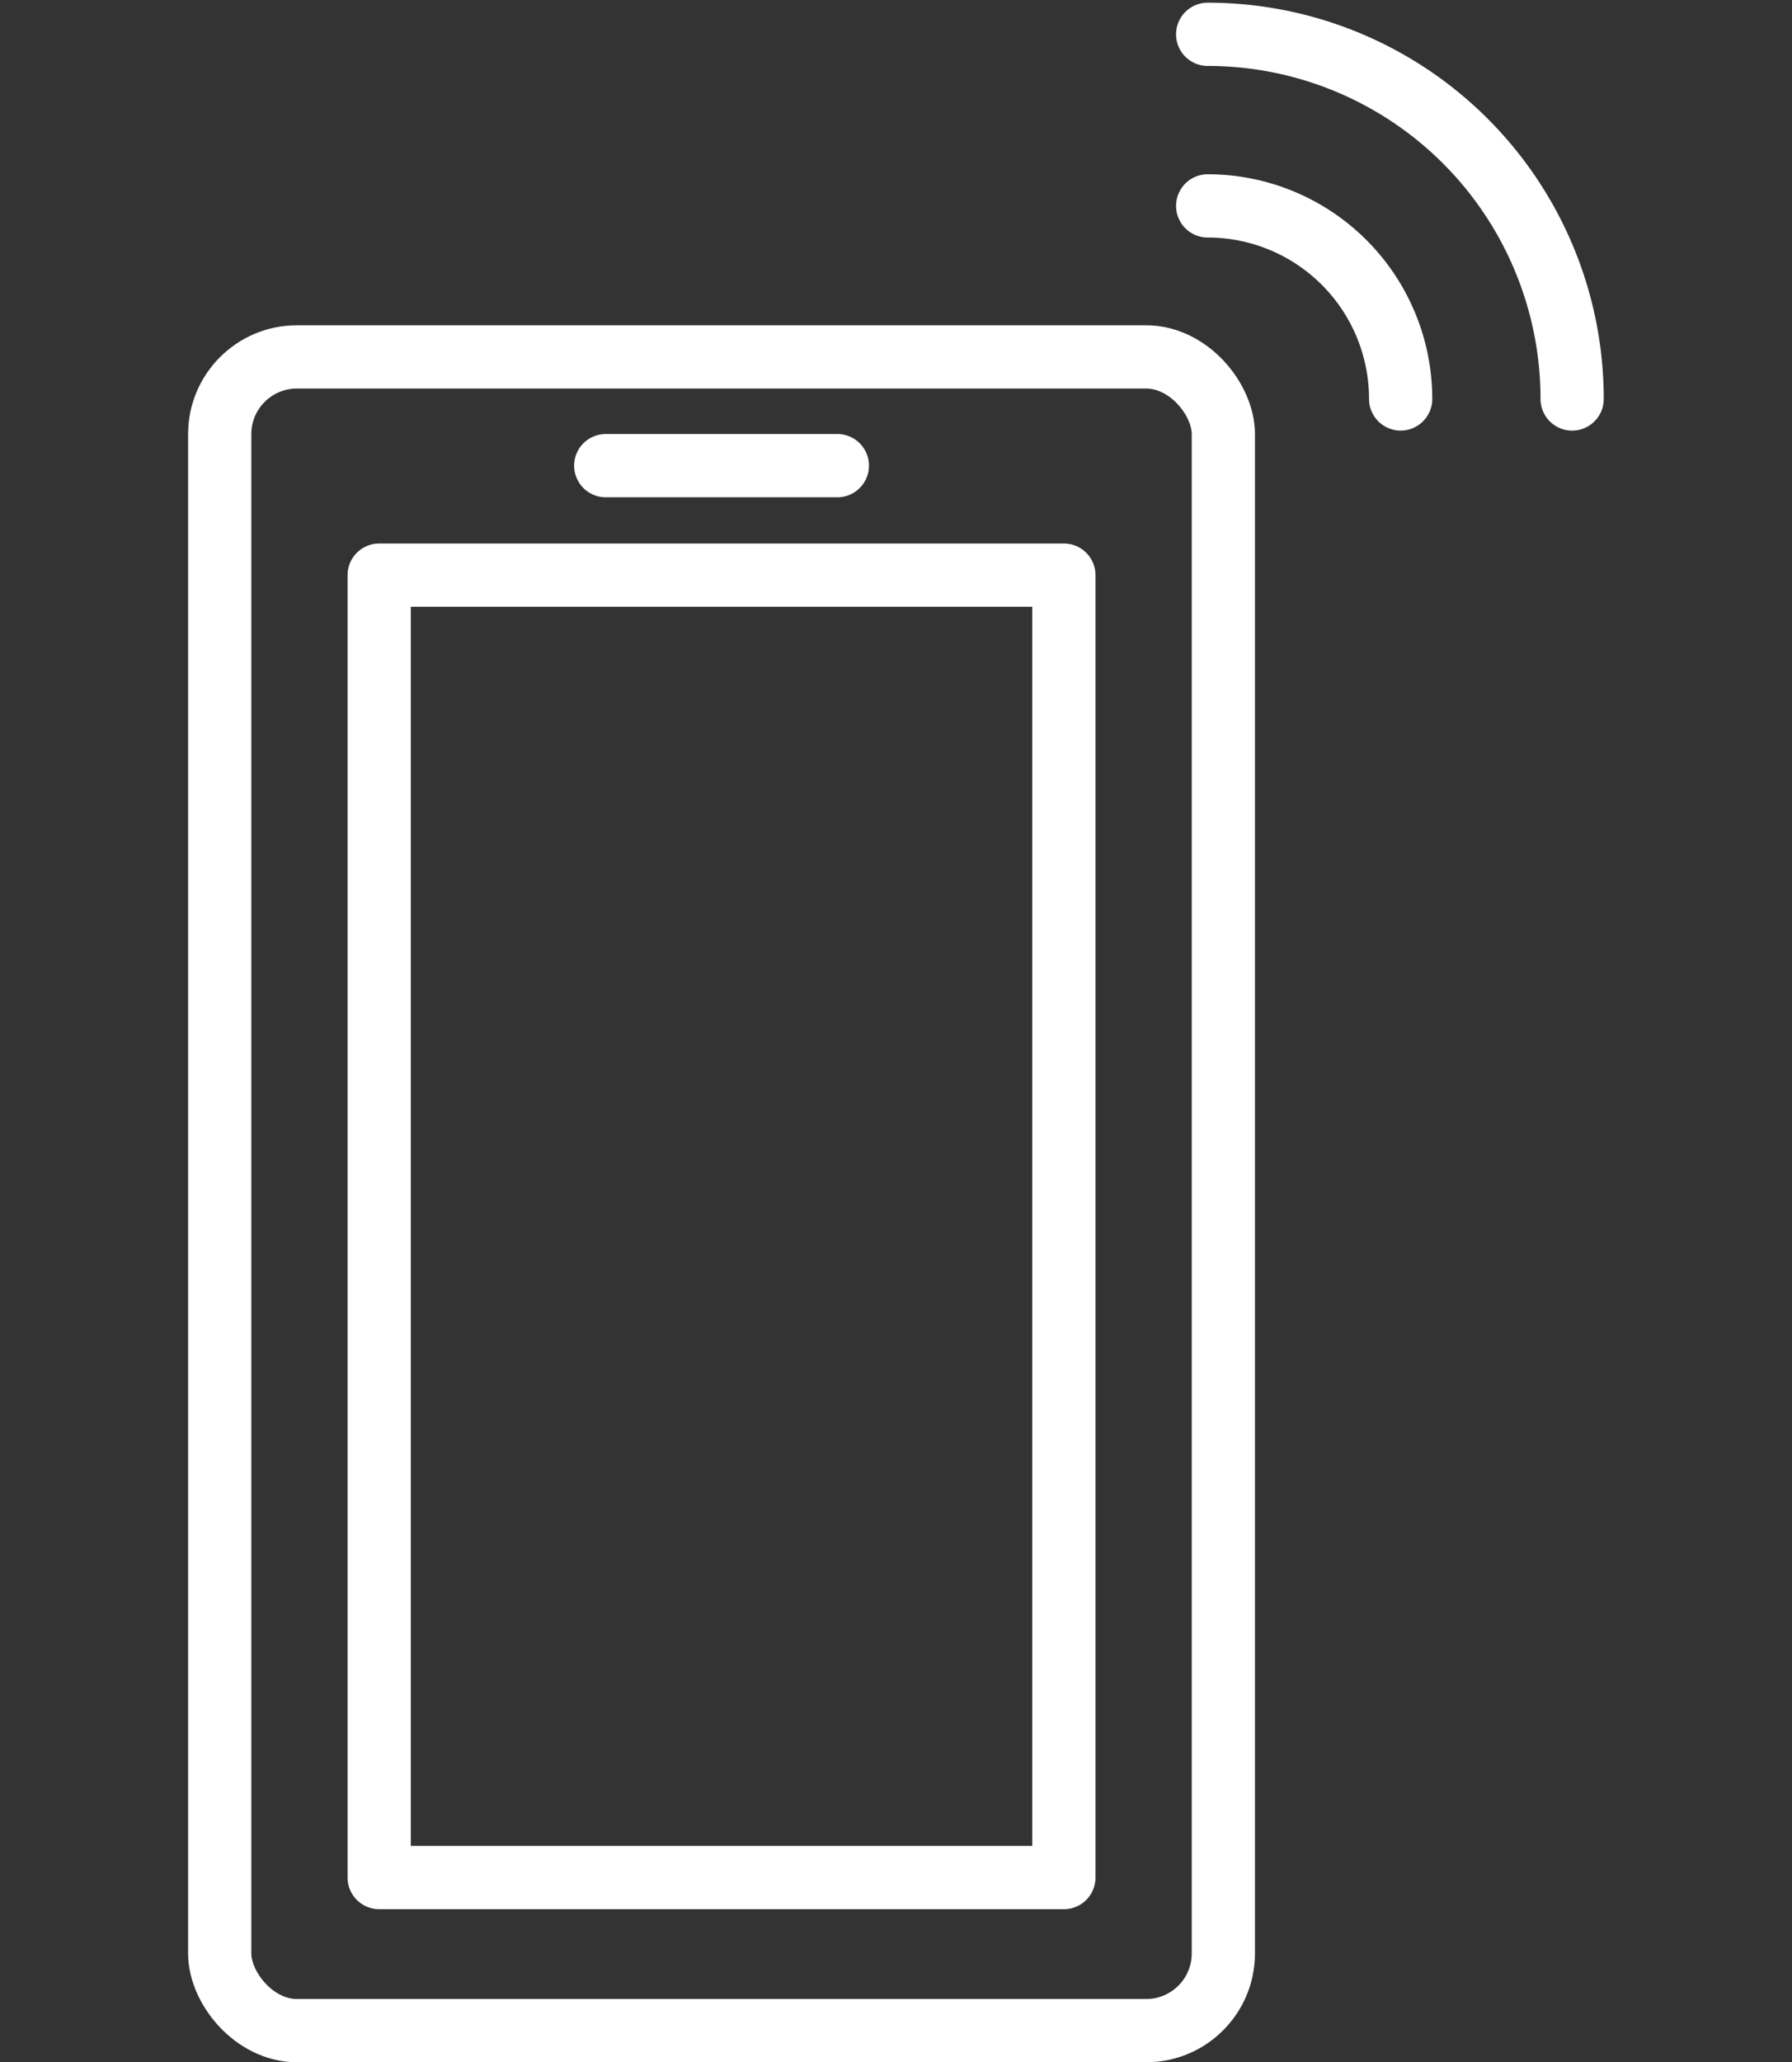
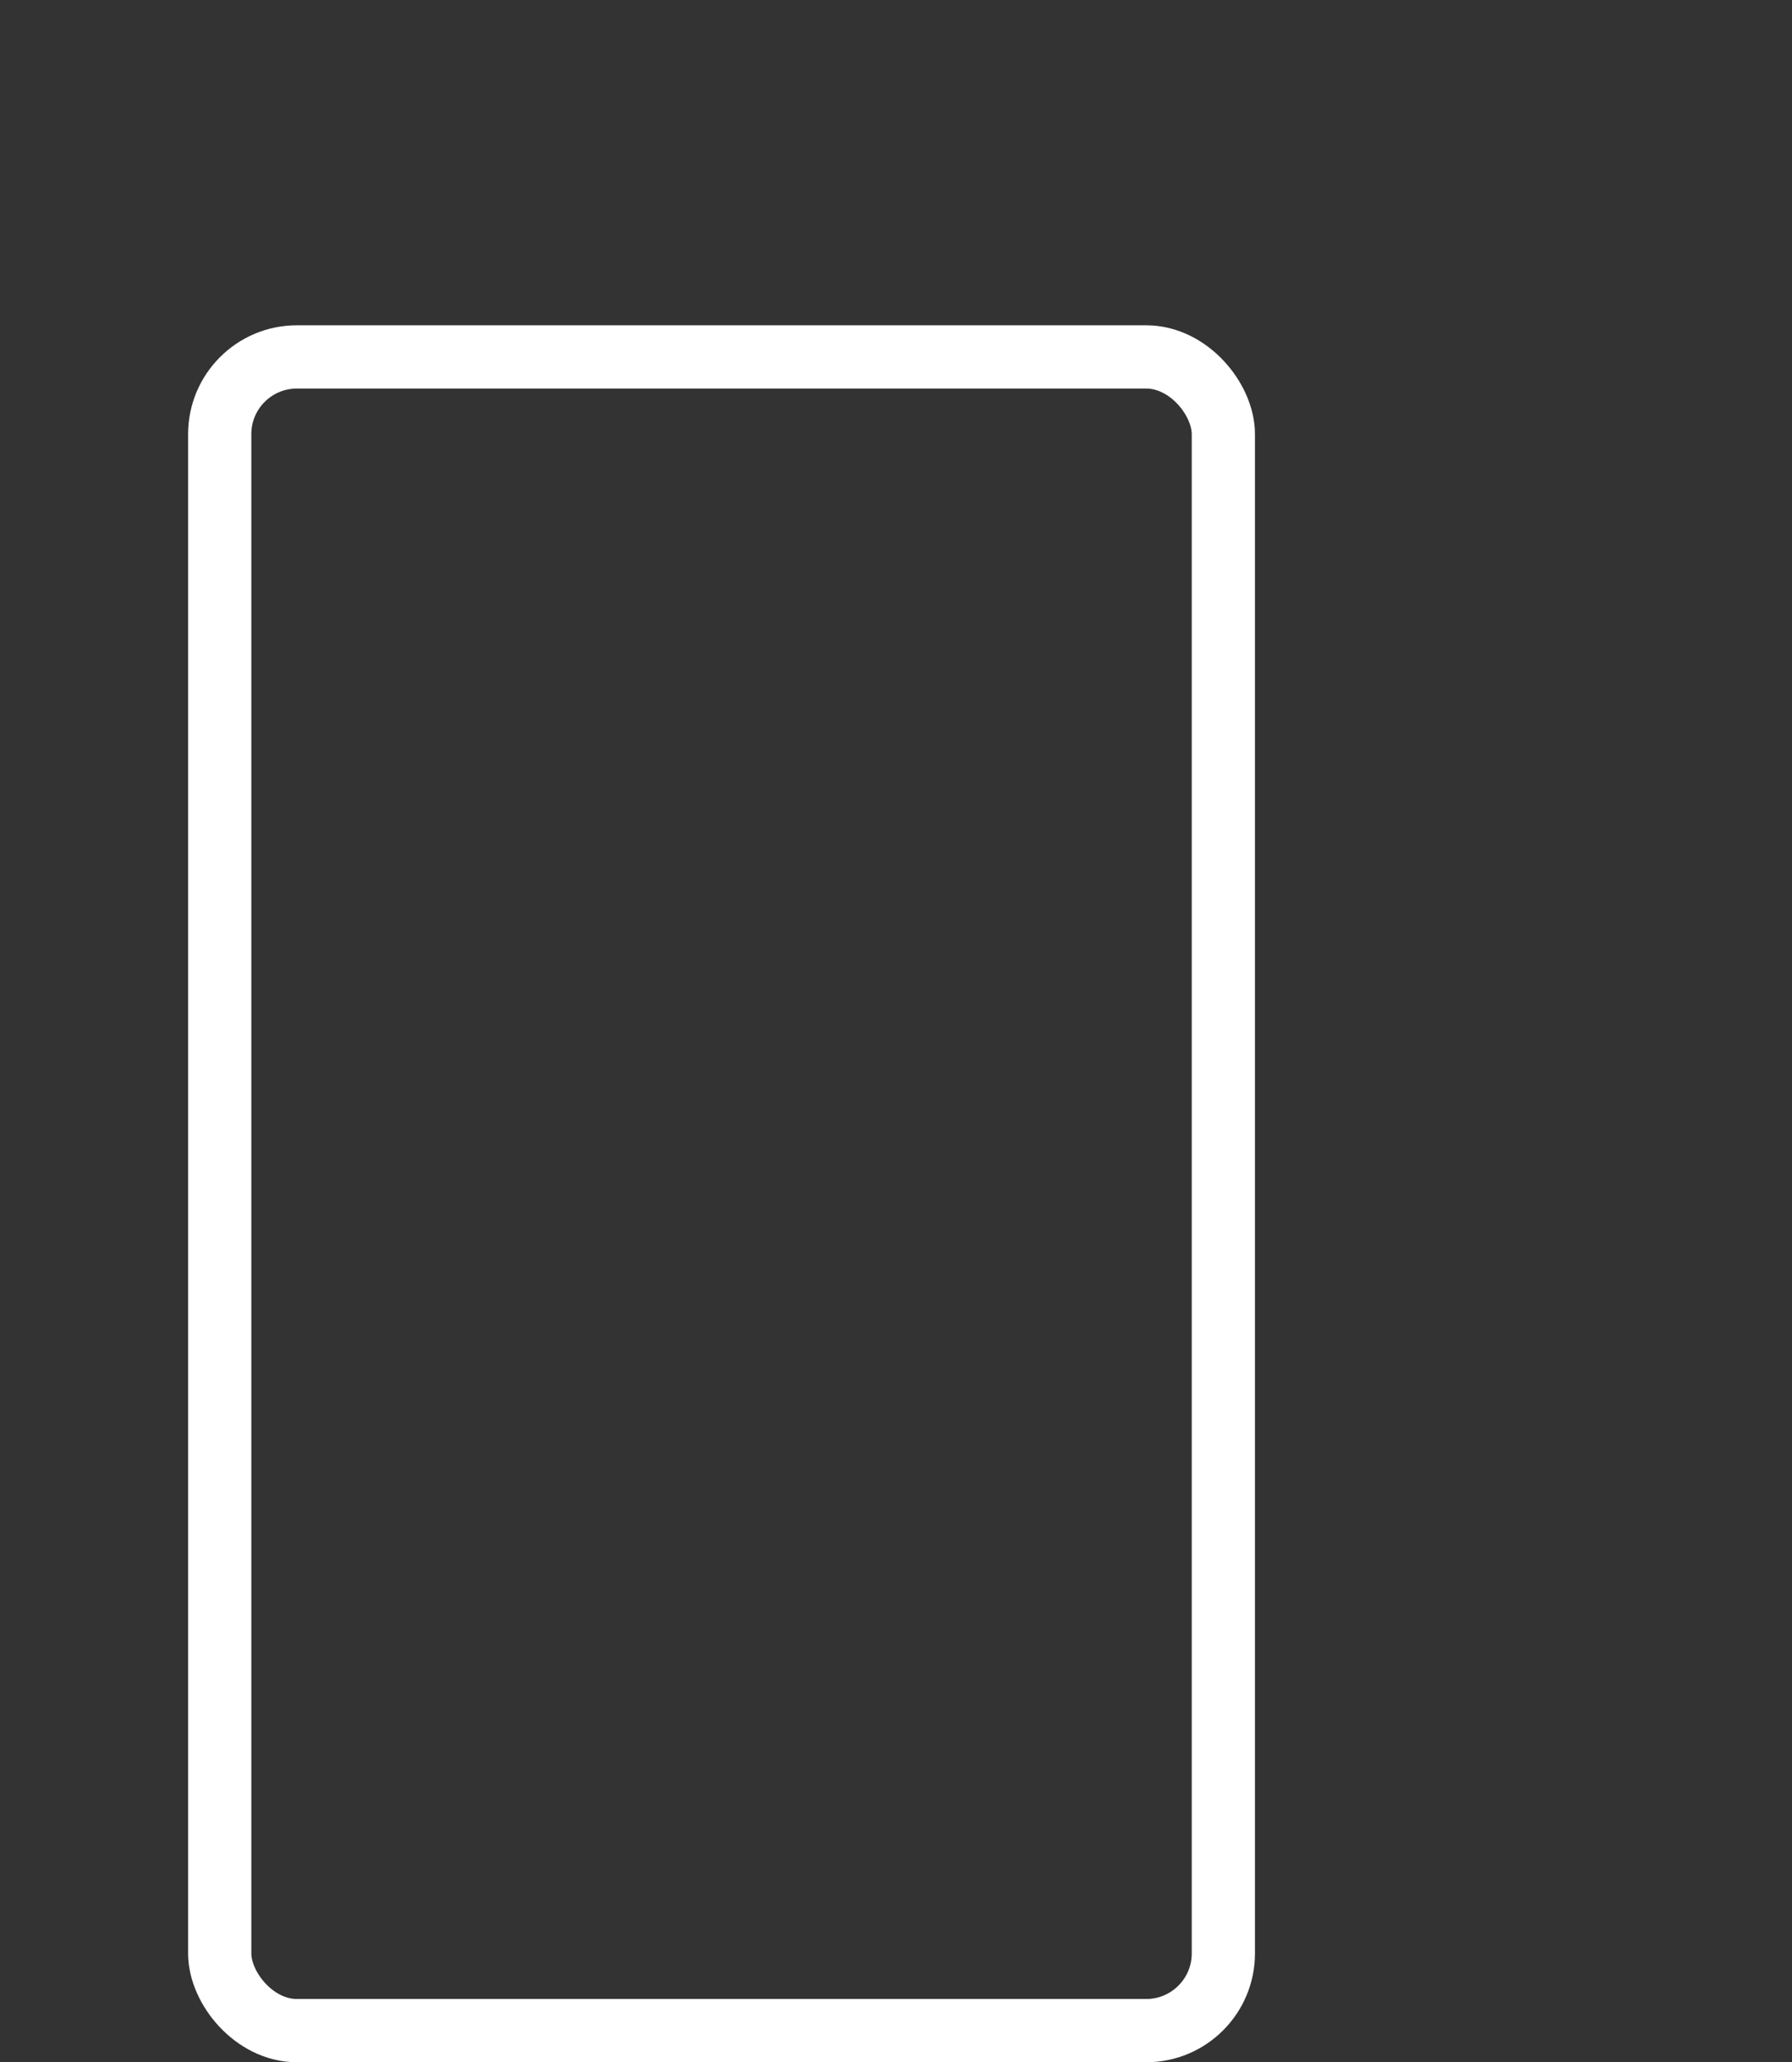
<svg xmlns="http://www.w3.org/2000/svg" data-name="レイヤー 1" viewBox="0 0 56.693 65.205">
  <rect x="0" y="0" width="56.693" height="65.205" fill="#333333" stroke="none" />
  <rect x="6.951" y="11.285" width="31.752" height="52.92" rx="2.442" fill="none" stroke="#fff" stroke-linecap="round" stroke-linejoin="round" stroke-width="2" />
-   <path fill="none" stroke="#fff" stroke-linecap="round" stroke-linejoin="round" stroke-width="2" d="M26.491 14.723h-7.327m-7.168 3.462h21.662v41.18H11.996zm26.211-17.1a11.53 11.53 0 0111.53 11.53M38.207 6.51a6.105 6.105 0 016.105 6.104" />
-   <path fill="none" d="M0 0h56.693v65.197H0z" />
</svg>